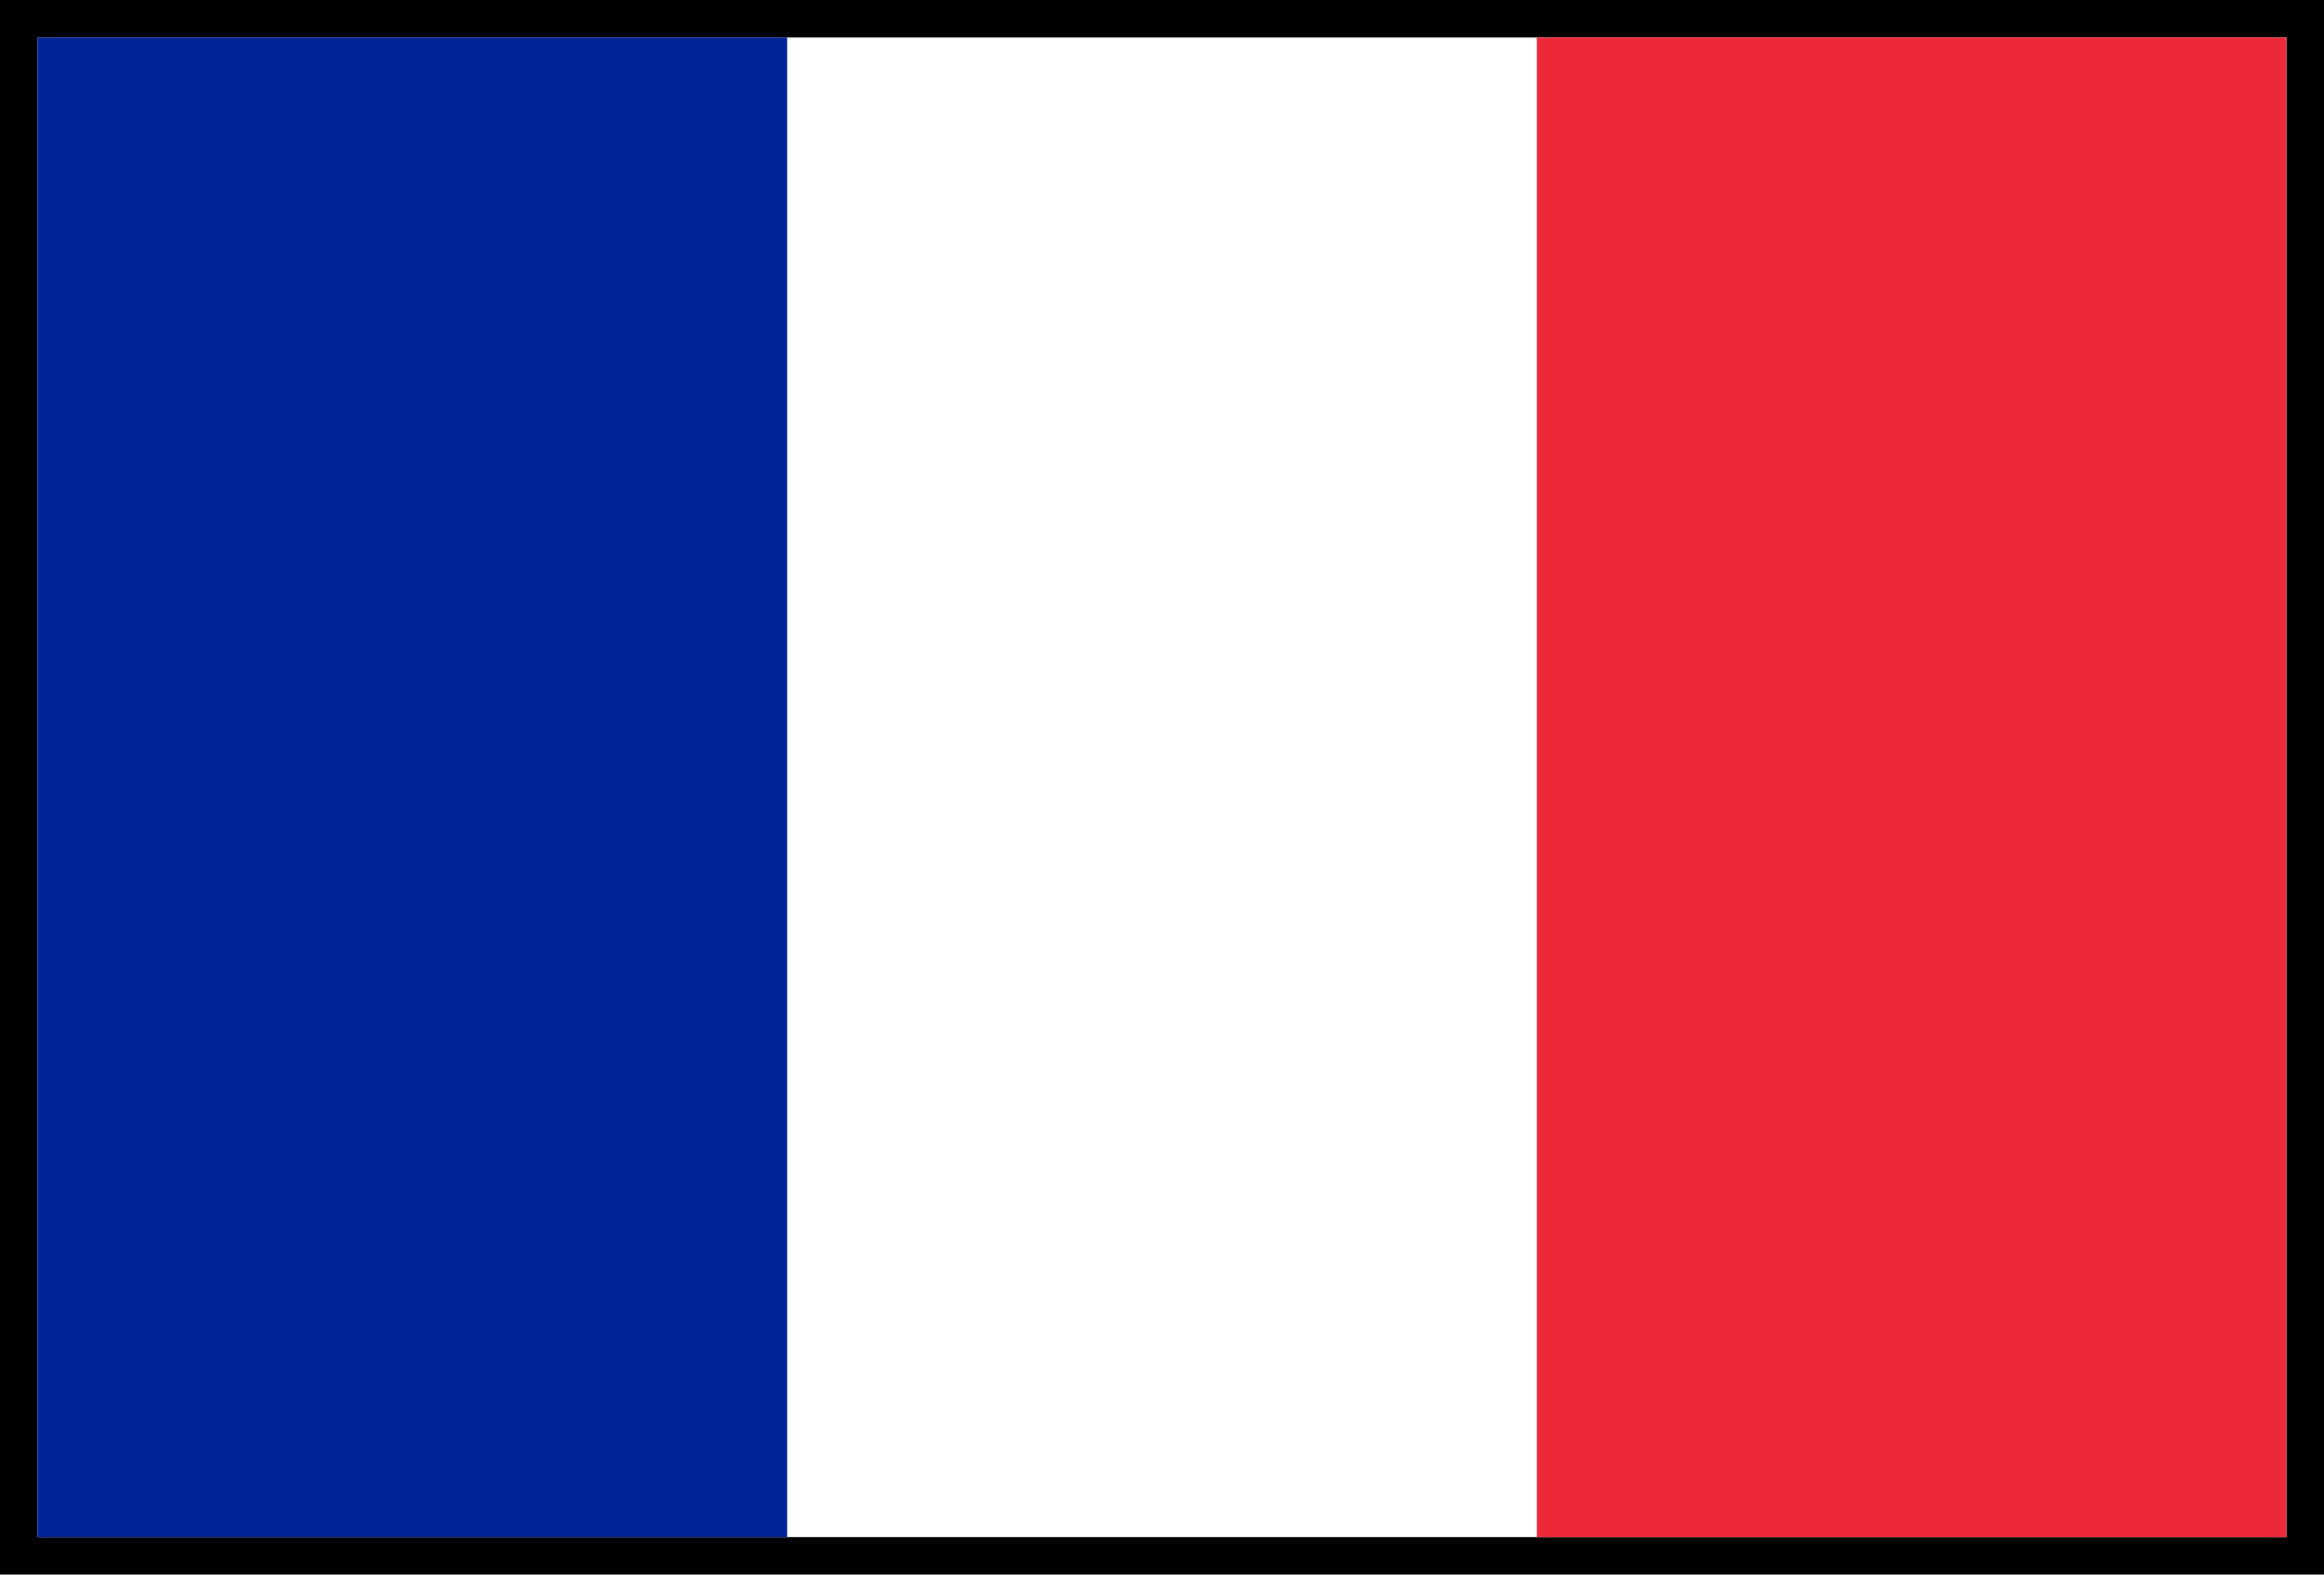
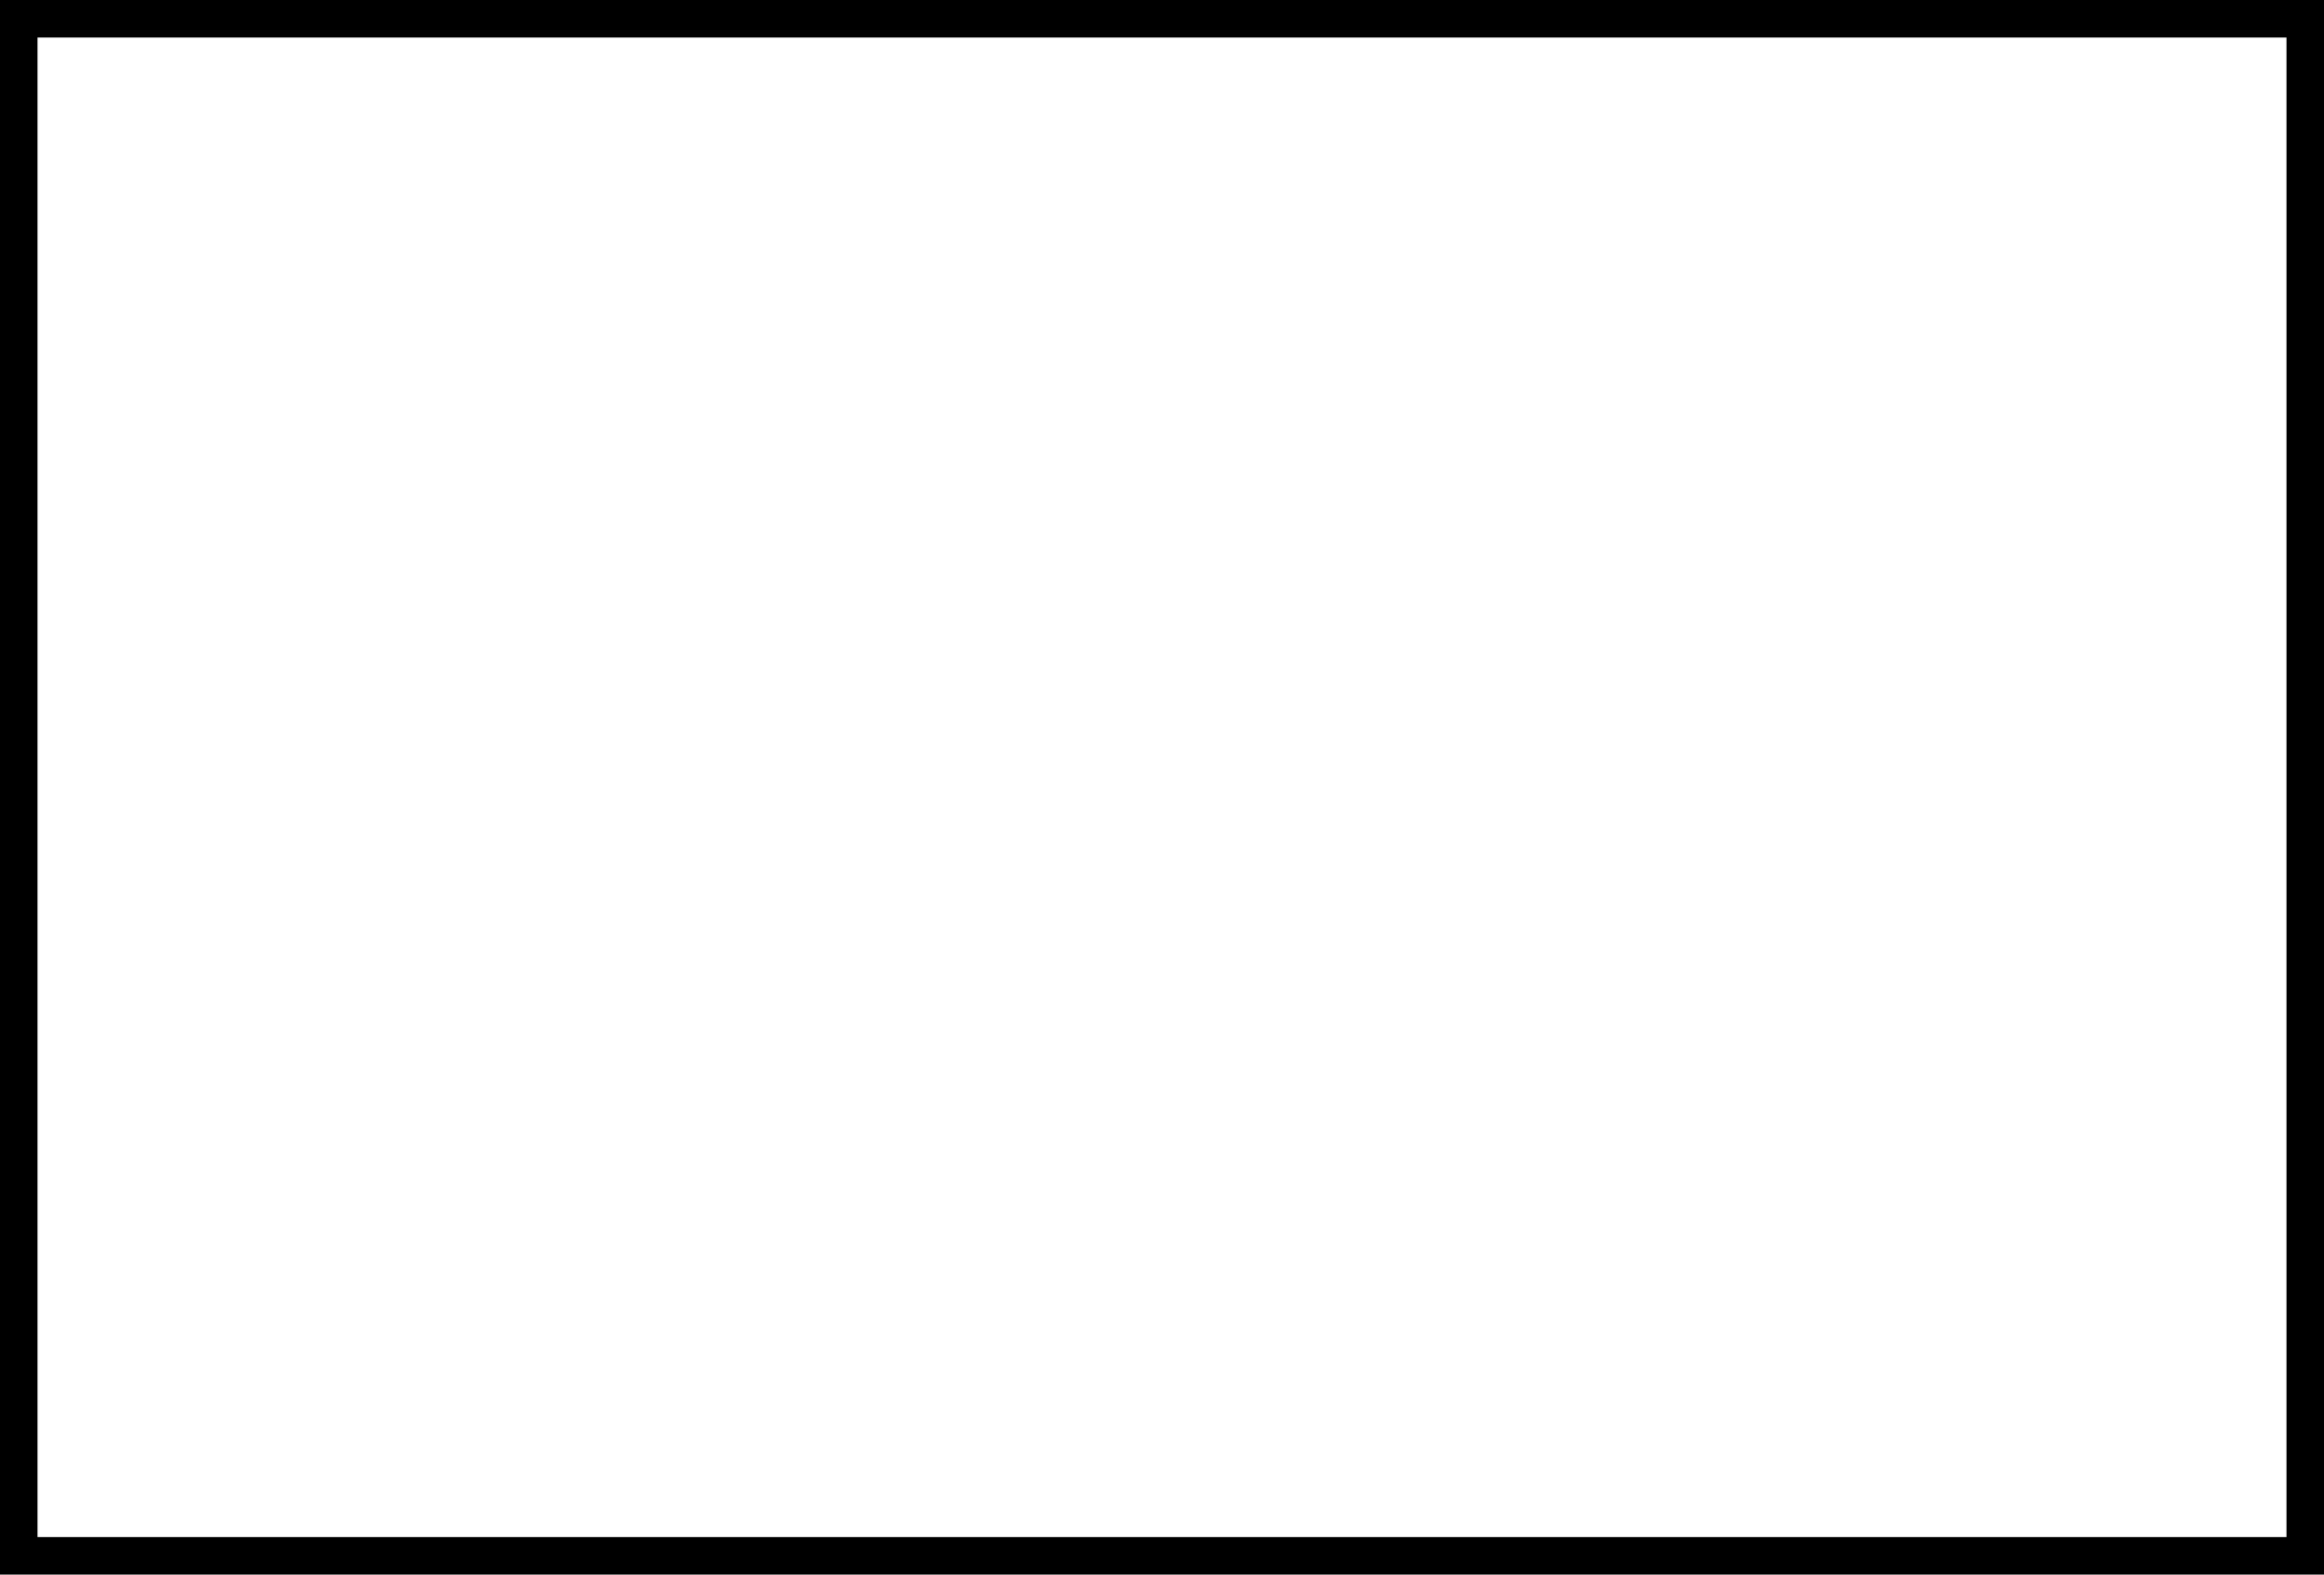
<svg xmlns="http://www.w3.org/2000/svg" xml:space="preserve" width="31mm" height="21mm" version="1.1" shape-rendering="geometricPrecision" text-rendering="geometricPrecision" image-rendering="optimizeQuality" fill-rule="evenodd" clip-rule="evenodd" viewBox="0 0 730.38 494.77">
  <g id="Layer_x0020_1">
    <g id="_1232451312">
      <polygon fill="black" points="-0,0 730.38,0 730.38,494.77 -0,494.77 " />
      <g>
        <polygon fill="white" points="11.78,11.78 718.6,11.78 718.6,482.99 11.78,482.99 " />
-         <polygon fill="#002395" points="11.78,11.78 247.39,11.78 247.39,482.99 11.78,482.99 " />
-         <polygon fill="#ED2939" points="482.99,11.78 718.6,11.78 718.6,482.99 482.99,482.99 " />
      </g>
    </g>
  </g>
</svg>